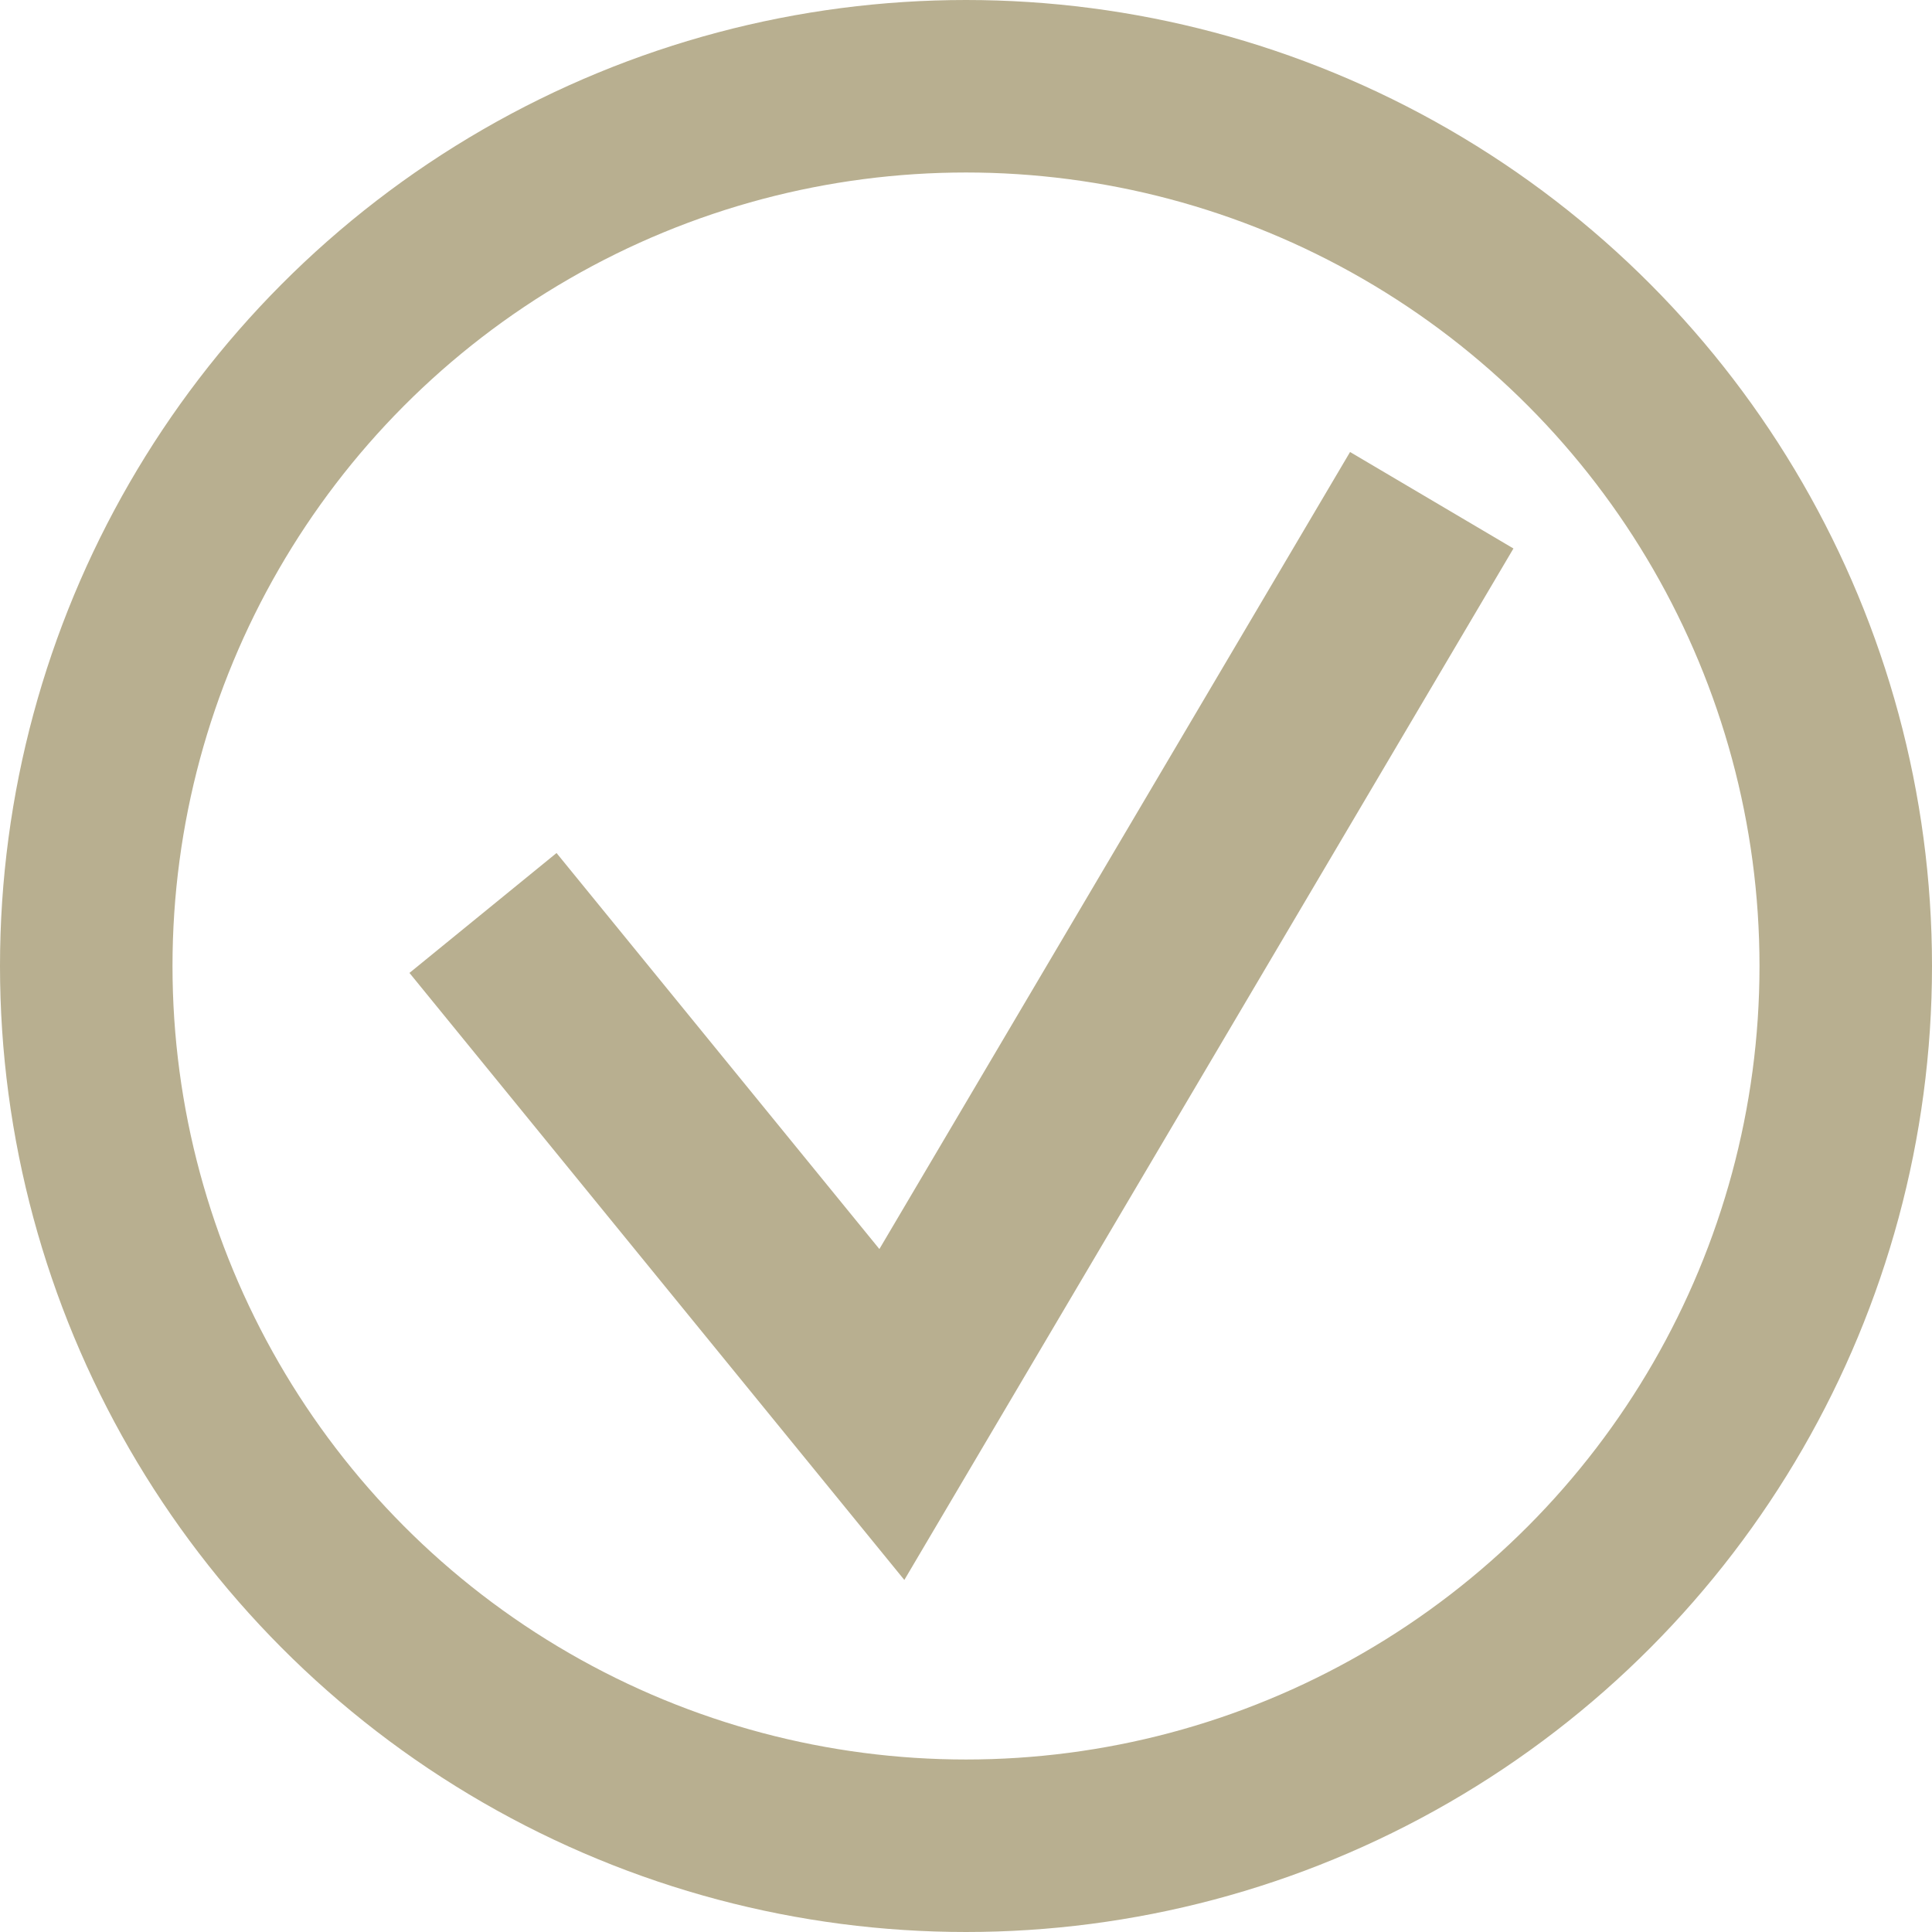
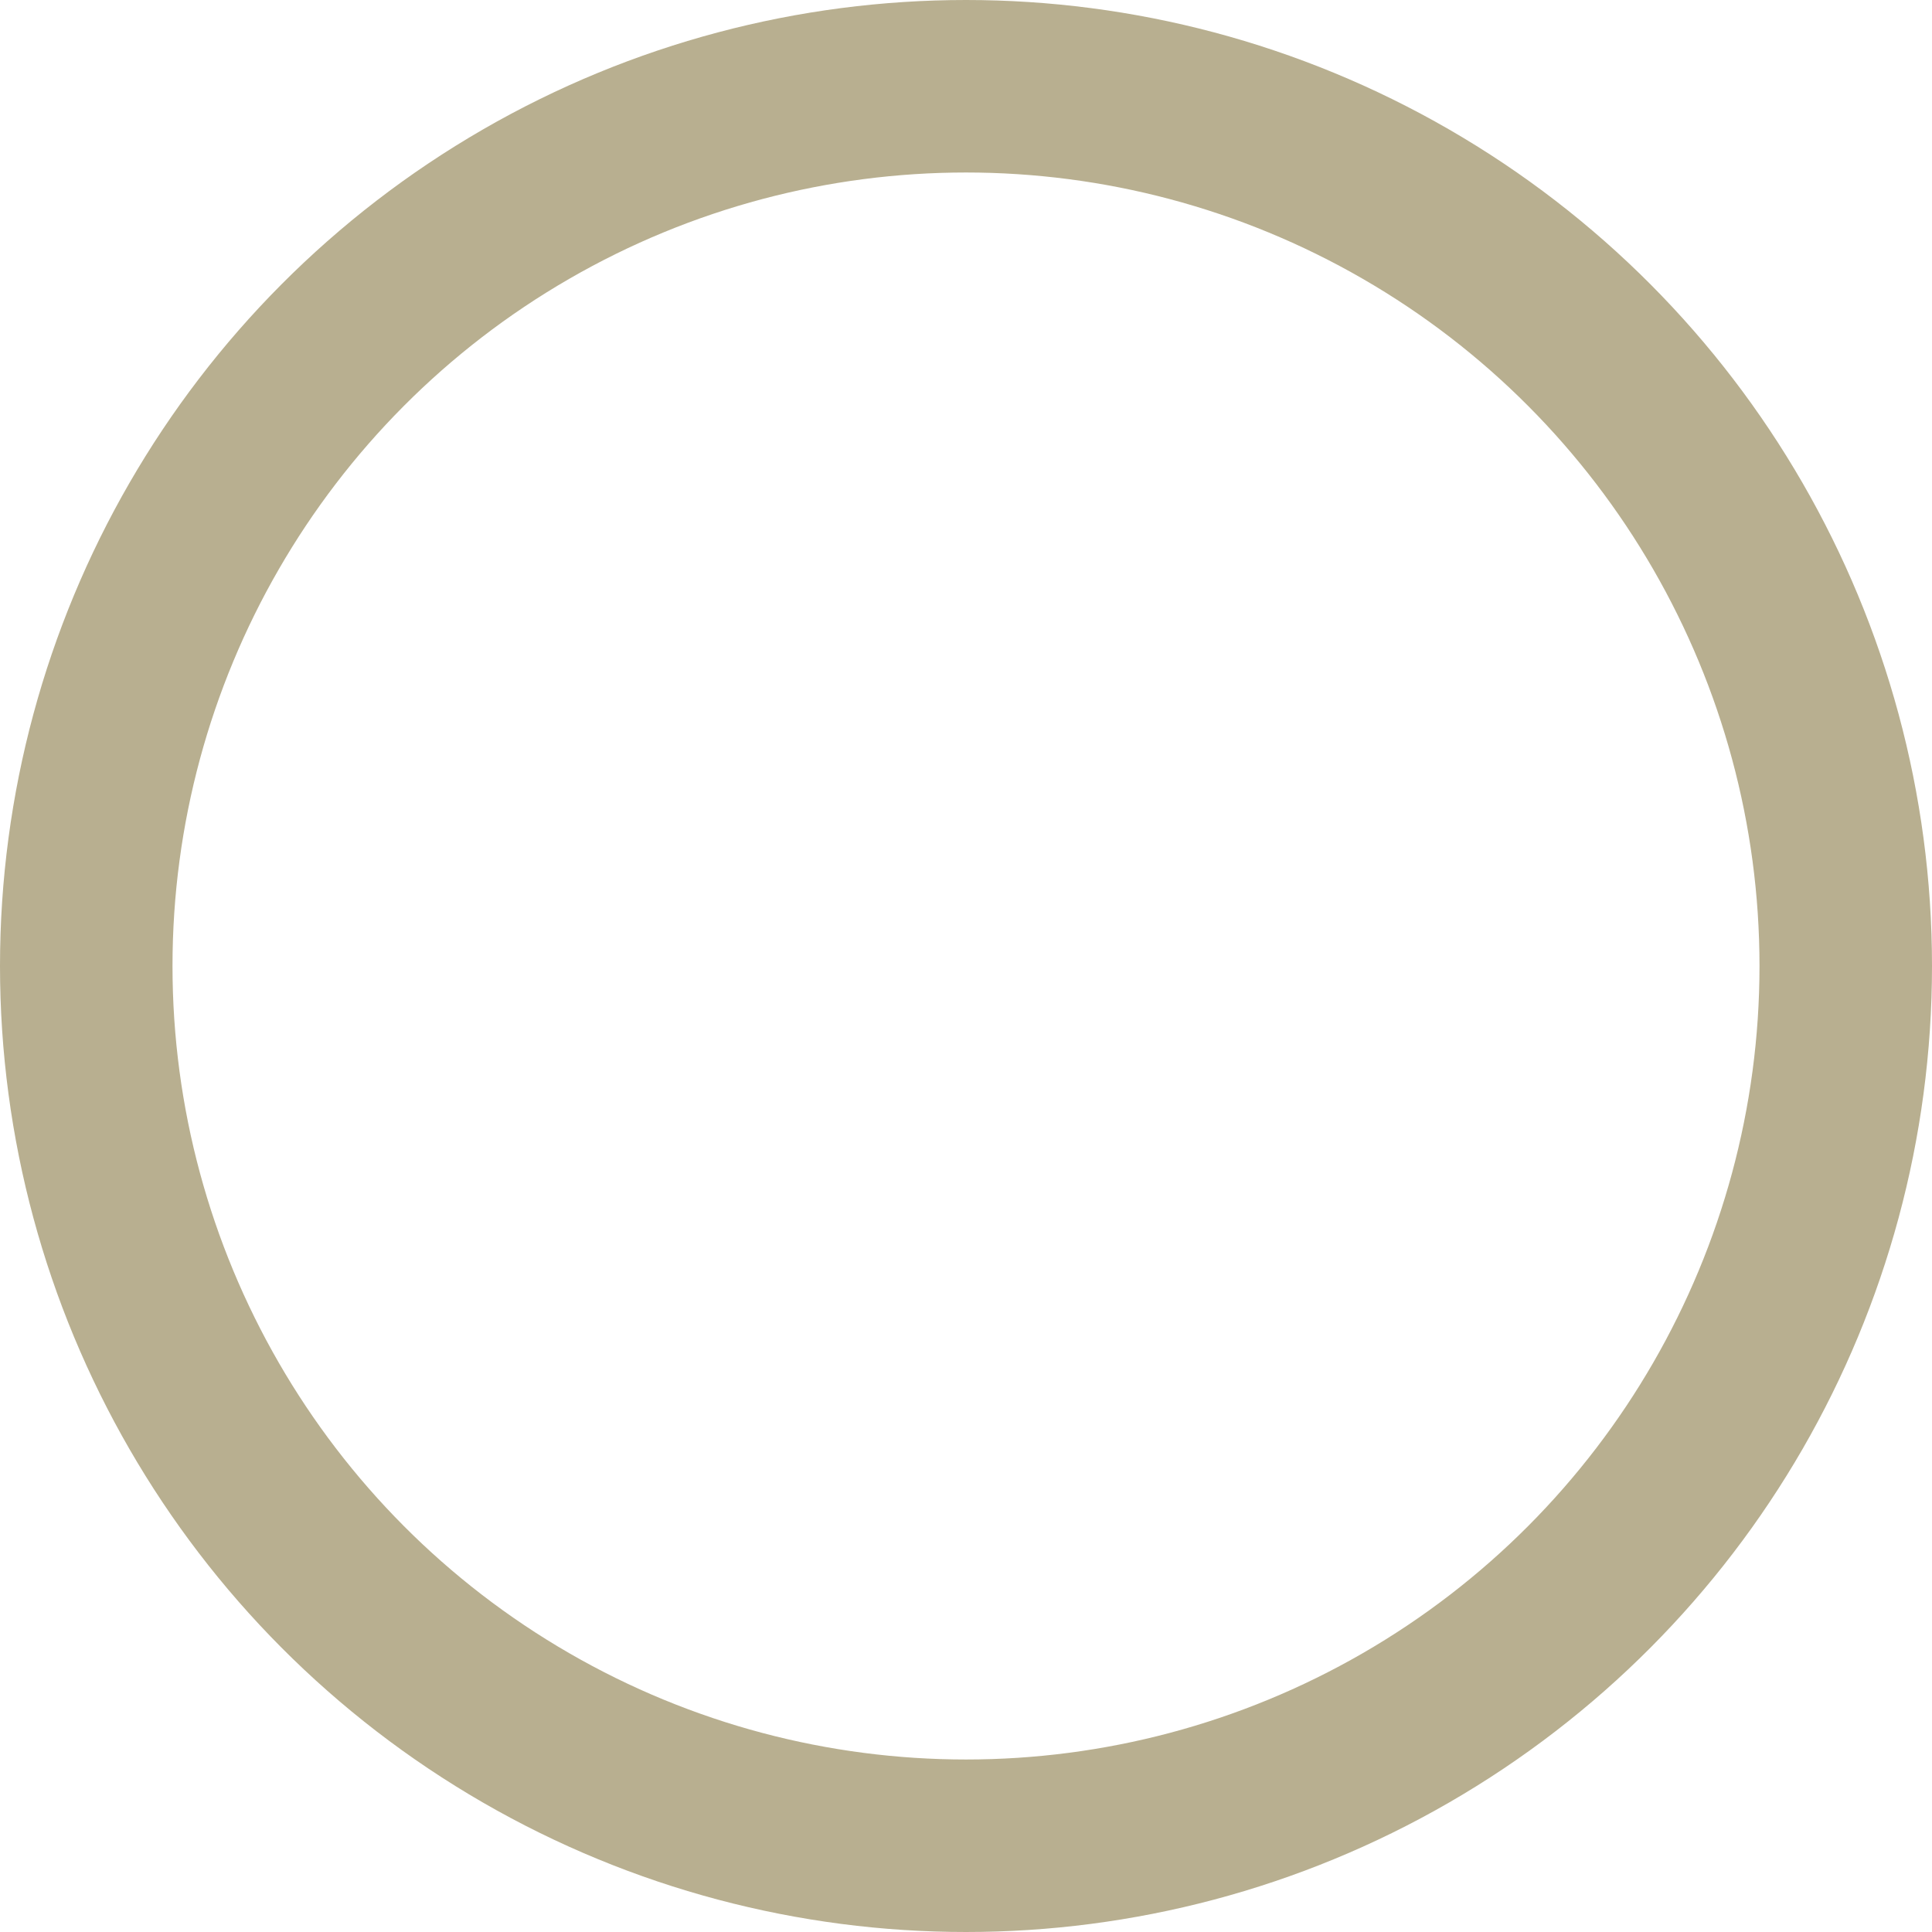
<svg xmlns="http://www.w3.org/2000/svg" width="112" height="112" viewBox="0 0 112 112" fill="none">
  <circle cx="56" cy="56" r="51" stroke="#B8AF90" stroke-width="10" />
-   <path d="M83 29L51.702 82L28 52.926" stroke="#B8AF90" stroke-width="11" />
</svg>